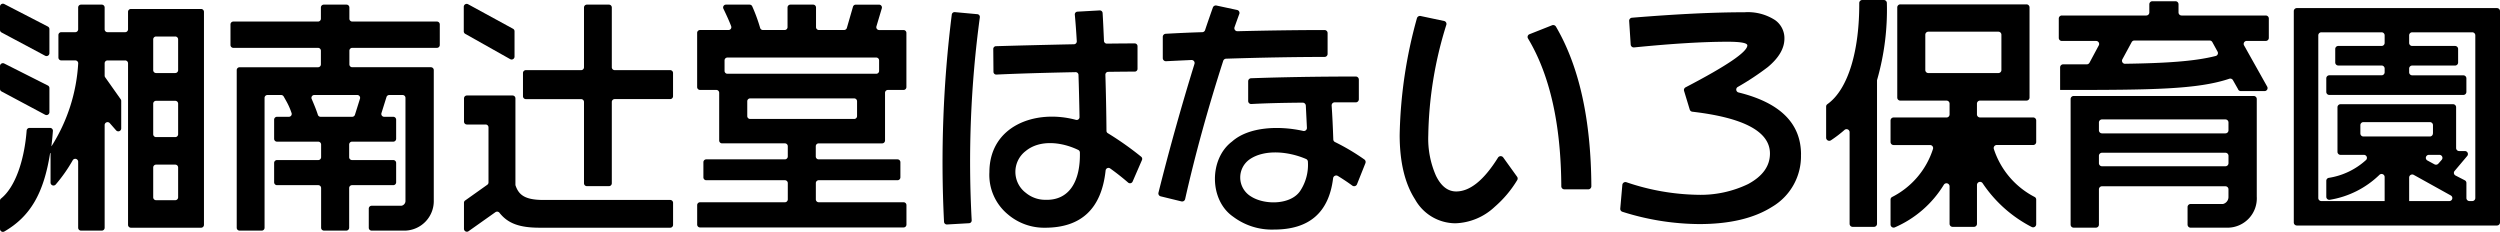
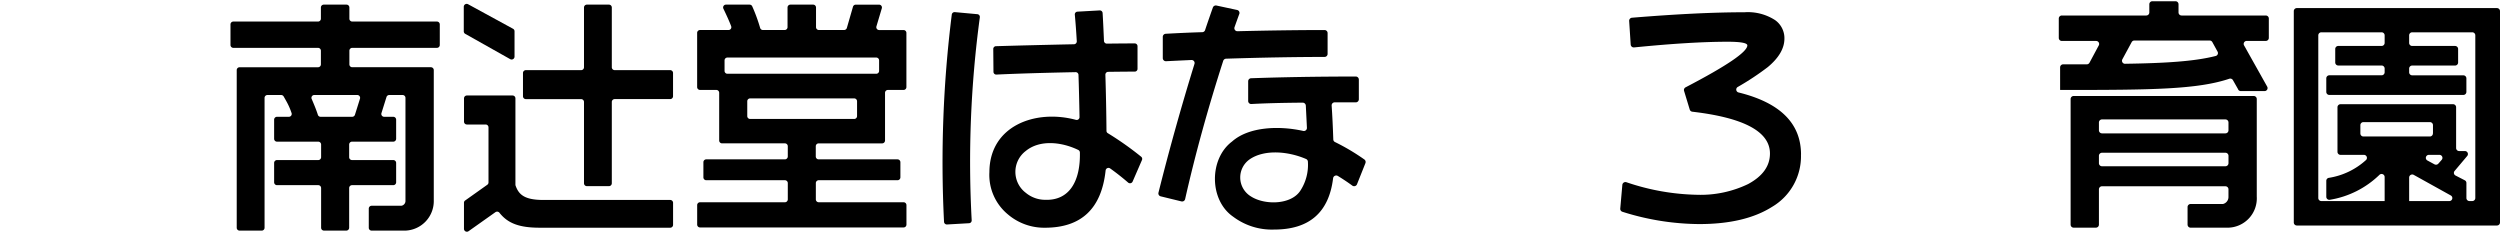
<svg xmlns="http://www.w3.org/2000/svg" width="366.304" height="33.971" viewBox="0 0 366.304 33.971">
  <defs>
    <clipPath id="clip-path">
      <rect id="長方形_341" data-name="長方形 341" width="366.304" height="33.971" transform="translate(0 0)" fill="none" />
    </clipPath>
  </defs>
  <g id="グループ_244" data-name="グループ 244" clip-path="url(#clip-path)">
-     <path id="パス_471" data-name="パス 471" d="M18.334,9.326H15.759a.421.421,0,0,0-.426.414v1.817a.405.405,0,0,0,.075.235l2.279,3.227a.408.408,0,0,1,.074.235V19.3a.428.428,0,0,1-.75.269l-.928-1.056a.428.428,0,0,0-.75.269V33.847a.42.42,0,0,1-.426.414H11.878a.421.421,0,0,1-.426-.414V24.16a.427.427,0,0,0-.8-.2A22.417,22.417,0,0,1,8.167,27.5a.43.43,0,0,1-.76-.261v-4.3c0-.051-.056-.056-.068-.012-.943,5.919-2.921,9.268-6.7,11.46A.426.426,0,0,1,0,34.023V29.869a.4.4,0,0,1,.154-.312c2.1-1.684,3.418-5.634,3.751-9.961a.418.418,0,0,1,.421-.383h3a.418.418,0,0,1,.426.443c-.058.748-.129,1.526-.221,2.224.007.014.017.011.028,0a25.321,25.321,0,0,0,3.9-12.137.423.423,0,0,0-.431-.421H8.985a.42.42,0,0,1-.426-.414V5.6a.421.421,0,0,1,.426-.414h2.041a.42.42,0,0,0,.426-.414V1.563a.421.421,0,0,1,.426-.414h3.028a.42.42,0,0,1,.426.414V4.772a.42.42,0,0,0,.426.414h2.576a.42.42,0,0,0,.426-.414V2.2a.421.421,0,0,1,.426-.414H29.459a.421.421,0,0,1,.426.414V33.422a.421.421,0,0,1-.426.414H19.187a.421.421,0,0,1-.426-.414V9.74a.42.42,0,0,0-.426-.414M26.1,29.39V25.006a.42.42,0,0,0-.426-.414h-2.8a.421.421,0,0,0-.426.414V29.39a.421.421,0,0,0,.426.414h2.8a.42.42,0,0,0,.426-.414m0-9.245V15.656a.42.42,0,0,0-.426-.414h-2.8a.42.42,0,0,0-.426.414v4.489a.42.42,0,0,0,.426.414h2.8a.42.42,0,0,0,.426-.414m0-9.387V6.233a.42.42,0,0,0-.426-.414h-2.8a.42.42,0,0,0-.426.414v4.525a.42.42,0,0,0,.426.414h2.8a.42.42,0,0,0,.426-.414M0,13.5V10.145a.426.426,0,0,1,.622-.368L7.011,13a.413.413,0,0,1,.23.368v3.548a.426.426,0,0,1-.631.363L.221,13.867A.413.413,0,0,1,0,13.5M0,4.861V1.429a.426.426,0,0,1,.626-.366l6.388,3.3a.413.413,0,0,1,.226.366V8.272a.426.426,0,0,1-.631.363L.221,5.224A.413.413,0,0,1,0,4.861" transform="translate(0 -0.471)" />
    <path id="パス_472" data-name="パス 472" d="M81.575,33.965V31.15A.42.42,0,0,1,82,30.736h4.352a.717.717,0,0,0,.6-.764V14.923a.42.42,0,0,0-.426-.414H84.58a.425.425,0,0,0-.408.293l-.742,2.364a.417.417,0,0,0,.408.535H85.16a.421.421,0,0,1,.426.414V20.93a.421.421,0,0,1-.426.414H79.128a.42.42,0,0,0-.426.414v1.868a.42.42,0,0,0,.426.414H85.16a.421.421,0,0,1,.426.414v2.85a.421.421,0,0,1-.426.414H79.128a.42.42,0,0,0-.426.414v5.83a.42.42,0,0,1-.426.414H75.018a.42.42,0,0,1-.426-.414v-5.83a.42.42,0,0,0-.426-.414H68.134a.42.42,0,0,1-.426-.414v-2.85a.42.42,0,0,1,.426-.414h6.032a.42.42,0,0,0,.426-.414V21.759a.42.42,0,0,0-.426-.414H68.134a.42.42,0,0,1-.426-.414V18.115a.42.42,0,0,1,.426-.414h1.725a.417.417,0,0,0,.406-.546,10,10,0,0,0-.781-1.762l-.378-.669a.429.429,0,0,0-.374-.215h-2a.42.42,0,0,0-.426.414V33.965a.42.42,0,0,1-.426.414H62.653a.42.42,0,0,1-.426-.414V10.855a.42.42,0,0,1,.426-.414H74.134a.42.42,0,0,0,.426-.414V8.015a.42.42,0,0,0-.426-.414H61.739a.42.42,0,0,1-.426-.414V4.16a.42.42,0,0,1,.426-.414H74.134a.42.42,0,0,0,.426-.414V1.68a.42.42,0,0,1,.426-.414h3.321a.42.42,0,0,1,.426.414V3.331a.42.42,0,0,0,.426.414H91.554a.42.42,0,0,1,.426.414V7.186a.42.42,0,0,1-.426.414H79.16a.42.42,0,0,0-.426.414v2.011a.421.421,0,0,0,.426.414H90.673a.421.421,0,0,1,.426.414V29.936a4.328,4.328,0,0,1-4.191,4.443H82a.42.42,0,0,1-.426-.414M79.548,17.407l.742-2.364a.417.417,0,0,0-.408-.535H73.6a.414.414,0,0,0-.393.574c.27.62.688,1.616.91,2.331a.421.421,0,0,0,.406.288H79.14a.425.425,0,0,0,.408-.293" transform="translate(-27.542 -0.588)" />
    <path id="パス_473" data-name="パス 473" d="M123.581,29.865l3.239-2.3a.41.41,0,0,0,.175-.334V19.15a.42.42,0,0,0-.426-.414h-2.736a.42.42,0,0,1-.426-.414V14.9a.42.42,0,0,1,.426-.414h6.682a.42.42,0,0,1,.426.414V27.548a.442.442,0,0,0,.024.144c.467,1.333,1.331,2.1,4.071,2.1h18.578a.42.42,0,0,1,.426.414v3.239a.42.42,0,0,1-.426.414h-19.1c-2.945,0-4.665-.609-5.906-2.182a.438.438,0,0,0-.6-.094l-3.929,2.782a.427.427,0,0,1-.677-.335V30.2a.41.41,0,0,1,.175-.335m17.411-2.511V15.431a.42.42,0,0,0-.426-.414h-8.088a.42.42,0,0,1-.426-.414V11.185a.42.42,0,0,1,.426-.414h8.088a.42.42,0,0,0,.426-.414V1.586a.42.42,0,0,1,.426-.414h3.223a.42.42,0,0,1,.426.414v8.77a.42.42,0,0,0,.426.414h8.12a.42.42,0,0,1,.426.414V14.6a.42.42,0,0,1-.426.414h-8.12a.42.42,0,0,0-.426.414V27.354a.42.42,0,0,1-.426.414h-3.223a.421.421,0,0,1-.426-.414M123.373,5.094V1.478a.427.427,0,0,1,.635-.361l6.584,3.593a.413.413,0,0,1,.218.361V8.8a.426.426,0,0,1-.639.358l-6.585-3.706a.413.413,0,0,1-.213-.359" transform="translate(-55.42 -0.494)" />
    <path id="パス_474" data-name="パス 474" d="M185.462,33.5V30.637a.42.42,0,0,1,.426-.414h12.426a.421.421,0,0,0,.426-.414v-2.4a.421.421,0,0,0-.426-.414H186.8a.421.421,0,0,1-.426-.414V24.35a.42.42,0,0,1,.426-.414h11.513a.421.421,0,0,0,.426-.414V22.007a.421.421,0,0,0-.426-.414h-9.2a.42.42,0,0,1-.426-.414v-7a.42.42,0,0,0-.426-.414h-2.377a.42.42,0,0,1-.426-.414V5.4a.42.42,0,0,1,.426-.414h4.161a.415.415,0,0,0,.4-.553c-.294-.789-.817-1.9-1.143-2.578a.414.414,0,0,1,.387-.588h3.449a.421.421,0,0,1,.391.249,24.6,24.6,0,0,1,1.156,3.152.424.424,0,0,0,.414.318h3.177a.42.42,0,0,0,.426-.414V1.68a.421.421,0,0,1,.426-.414h3.322a.421.421,0,0,1,.426.414V4.571a.42.42,0,0,0,.426.414h3.681a.425.425,0,0,0,.41-.3l.9-3.115a.425.425,0,0,1,.41-.3h3.405a.417.417,0,0,1,.409.53l-.793,2.66a.417.417,0,0,0,.409.53h3.56a.42.42,0,0,1,.426.414v7.95a.421.421,0,0,1-.426.414h-2.28a.42.42,0,0,0-.426.414v7a.421.421,0,0,1-.426.414h-9.295a.42.42,0,0,0-.426.414v1.514a.421.421,0,0,0,.426.414h11.546a.42.42,0,0,1,.426.414v2.229a.421.421,0,0,1-.426.414H203.276a.42.42,0,0,0-.426.414v2.4a.421.421,0,0,0,.426.414H215.7a.42.42,0,0,1,.426.414V33.5a.42.42,0,0,1-.426.414H185.888a.42.42,0,0,1-.426-.414m23.426-15.9V15.419a.42.42,0,0,0-.426-.414H193.227a.42.42,0,0,0-.426.414v2.186a.421.421,0,0,0,.426.414h15.235a.42.42,0,0,0,.426-.414m3.231-6.624V9.433a.42.42,0,0,0-.426-.414H189.9a.42.42,0,0,0-.426.414v1.549a.42.42,0,0,0,.426.414h21.794a.421.421,0,0,0,.426-.414" transform="translate(-83.311 -0.588)" />
-     <path id="パス_475" data-name="パス 475" d="M515.917,33.263a19.249,19.249,0,0,1-7.2-6.413.451.451,0,0,0-.828.238V32.8a.445.445,0,0,1-.452.439h-3.112a.446.446,0,0,1-.452-.439V27.291a.454.454,0,0,0-.843-.217,15.731,15.731,0,0,1-7.174,6.238.453.453,0,0,1-.631-.407V29.238a.43.43,0,0,1,.257-.389,11.974,11.974,0,0,0,5.962-7.022.444.444,0,0,0-.434-.575h-5.333a.445.445,0,0,1-.452-.439v-3.16a.445.445,0,0,1,.452-.439h7.745a.445.445,0,0,0,.452-.439V15.182a.446.446,0,0,0-.452-.44h-6.761a.445.445,0,0,1-.452-.439V1.079a.445.445,0,0,1,.452-.439h18.476a.445.445,0,0,1,.452.439V14.3a.445.445,0,0,1-.452.439h-6.8a.446.446,0,0,0-.452.44v1.591a.445.445,0,0,0,.452.439h7.778a.445.445,0,0,1,.452.439v3.16a.445.445,0,0,1-.452.439h-5.323a.444.444,0,0,0-.433.578,12.13,12.13,0,0,0,5.952,7.021.43.43,0,0,1,.255.388v3.627a.451.451,0,0,1-.65.4m-4.448-23V5.082a.445.445,0,0,0-.452-.439H500.77a.445.445,0,0,0-.452.439v5.184a.446.446,0,0,0,.452.44h10.248a.446.446,0,0,0,.452-.44M489.226,32.8V19.364a.45.45,0,0,0-.754-.32A17.9,17.9,0,0,1,486.5,20.55a.454.454,0,0,1-.713-.36V15.61a.427.427,0,0,1,.186-.349c3.114-2.215,4.7-8,4.667-14.819A.444.444,0,0,1,491.087,0h3.144a.449.449,0,0,1,.455.44,37.248,37.248,0,0,1-1.423,11.238.394.394,0,0,0-.02.126V32.8a.446.446,0,0,1-.452.439h-3.112a.445.445,0,0,1-.452-.439" transform="translate(-218.219 0)" />
    <path id="パス_476" data-name="パス 476" d="M566.545,33.077V30.486a.445.445,0,0,1,.452-.439h4.733a1.053,1.053,0,0,0,.809-1.057v-1.1a.445.445,0,0,0-.452-.439H554.01a.445.445,0,0,0-.452.439v5.184a.445.445,0,0,1-.452.439h-3.244a.445.445,0,0,1-.452-.439V14.66a.445.445,0,0,1,.452-.439h26.371a.445.445,0,0,1,.452.439V28.954a4.3,4.3,0,0,1-4.2,4.562H567a.445.445,0,0,1-.452-.439m5.994-9v-1.1a.445.445,0,0,0-.452-.439H554.01a.445.445,0,0,0-.452.439v1.1a.445.445,0,0,0,.452.439h18.078a.445.445,0,0,0,.452-.439m0-4.821V18.094a.446.446,0,0,0-.452-.44H554.01a.446.446,0,0,0-.452.44v1.163a.446.446,0,0,0,.452.44h18.078a.446.446,0,0,0,.452-.44m1.434-5.983-.782-1.377a.451.451,0,0,0-.539-.2c-4.667,1.566-11.391,1.64-24.15,1.64h-.632V10.023a.446.446,0,0,1,.452-.44h3.453a.454.454,0,0,0,.4-.237L553.541,6.8a.44.44,0,0,0-.4-.642h-5.013a.445.445,0,0,1-.452-.439V2.866a.445.445,0,0,1,.452-.439H560.49a.446.446,0,0,0,.452-.439V.776a.445.445,0,0,1,.452-.439h3.375a.445.445,0,0,1,.452.439V1.988a.446.446,0,0,0,.452.439H578a.445.445,0,0,1,.452.439V5.714a.445.445,0,0,1-.452.439h-2.778a.439.439,0,0,0-.4.65l3.393,6.049a.44.44,0,0,1-.4.65h-3.457a.455.455,0,0,1-.4-.227M557.4,9.5c5.88-.088,10.143-.345,13.267-1.142a.435.435,0,0,0,.276-.632l-.767-1.4a.453.453,0,0,0-.4-.233H558.756a.454.454,0,0,0-.4.235l-1.37,2.529a.444.444,0,0,0,.414.645" transform="translate(-246.02 -0.156)" />
    <path id="パス_477" data-name="パス 477" d="M610.193,33.63V2.653a.445.445,0,0,1,.452-.439h29.31a.445.445,0,0,1,.452.439V33.63a.445.445,0,0,1-.452.439h-29.31a.445.445,0,0,1-.452-.439M636.331,5.761h-8.784a.446.446,0,0,0-.452.439V7.324a.446.446,0,0,0,.452.439h6.271a.445.445,0,0,1,.452.439v1.991a.445.445,0,0,1-.452.439h-6.271a.446.446,0,0,0-.452.44v.554a.446.446,0,0,0,.452.439h7.483a.446.446,0,0,1,.452.44V14.5a.445.445,0,0,1-.452.439H615.406a.445.445,0,0,1-.452-.439V12.5a.446.446,0,0,1,.452-.44h7.647a.446.446,0,0,0,.452-.439v-.554a.446.446,0,0,0-.452-.44h-6.336a.446.446,0,0,1-.452-.439V8.2a.446.446,0,0,1,.452-.439h6.336a.446.446,0,0,0,.452-.439V6.2a.446.446,0,0,0-.452-.439h-8.818a.445.445,0,0,0-.452.439V30.048a.445.445,0,0,0,.452.439h18.738a.437.437,0,0,0,.224-.82l-5.425-3.014a.452.452,0,0,0-.676.381v3.743a.445.445,0,0,1-.452.439h-2.687a.445.445,0,0,1-.452-.439V26.957a.449.449,0,0,0-.76-.314,13.553,13.553,0,0,1-7.284,3.66.448.448,0,0,1-.506-.44V27.513a.44.44,0,0,1,.392-.43,10.515,10.515,0,0,0,5.427-2.606.44.44,0,0,0-.317-.758h-3.411a.445.445,0,0,1-.452-.439V16.737a.446.446,0,0,1,.452-.44h16.479a.446.446,0,0,1,.452.44v5.985a.446.446,0,0,0,.452.439h.827a.439.439,0,0,1,.35.718l-1.853,2.2a.433.433,0,0,0,.137.666l1.356.7a.436.436,0,0,1,.239.387v2.216a.446.446,0,0,0,.452.439h.4a.445.445,0,0,0,.452-.439V6.2a.445.445,0,0,0-.452-.439m-4.965,19.247.495-.563a.438.438,0,0,0-.344-.725h-1.533a.438.438,0,0,0-.22.823l1.038.563a.46.46,0,0,0,.564-.1m-.786-4.42V19.359a.445.445,0,0,0-.452-.439H620.4a.445.445,0,0,0-.452.439v1.229a.445.445,0,0,0,.452.439h9.724a.445.445,0,0,0,.452-.439" transform="translate(-274.103 -1.028)" />
    <path id="パス_478" data-name="パス 478" d="M256.193,3.867A158.161,158.161,0,0,0,255,33.613a.405.405,0,0,1-.392.423l-3.216.183a.415.415,0,0,1-.445-.383,173.9,173.9,0,0,1,1.136-30.377.416.416,0,0,1,.457-.353l3.28.3a.4.4,0,0,1,.372.457m23.763,20.9-1.377,3.173a.422.422,0,0,1-.662.14q-1.3-1.124-2.631-2.071a.423.423,0,0,0-.662.3q-.9,8.39-8.888,8.39a8.188,8.188,0,0,1-5.427-1.951,7.491,7.491,0,0,1-2.714-6.2c.019-6.786,6.741-9.25,12.672-7.655a.417.417,0,0,0,.534-.4q-.064-3.574-.153-6.2a.413.413,0,0,0-.432-.387q-7.146.144-11.592.353a.408.408,0,0,1-.433-.4l-.029-3.348a.407.407,0,0,1,.4-.41q4.737-.141,11.423-.284a.42.42,0,0,0,.414-.434q-.12-2.108-.289-3.905a.405.405,0,0,1,.392-.437l3.24-.182a.413.413,0,0,1,.441.379q.091,1.48.2,4.093a.422.422,0,0,0,.428.395q2.122-.029,4.074-.032a.409.409,0,0,1,.414.408v3.318a.408.408,0,0,1-.413.406q-1.332,0-3.881.033a.414.414,0,0,0-.416.417q.126,4.118.161,8.236a.39.39,0,0,0,.2.338,45.9,45.9,0,0,1,4.876,3.441.407.407,0,0,1,.127.479m-9.1-1.1a.419.419,0,0,0-.234-.365c-2.409-1.167-5.618-1.554-7.7.152a3.846,3.846,0,0,0,0,6.12,4.455,4.455,0,0,0,2.89,1.032c3.456.109,5.137-2.66,5.046-6.939" transform="translate(-112.626 -1.329)" />
    <path id="パス_479" data-name="パス 479" d="M320,2.737q-.374,1.028-.7,1.947a.445.445,0,0,0,.446.585q6.864-.168,12.742-.174a.445.445,0,0,1,.451.442V8.594a.443.443,0,0,1-.448.441q-6.591.008-14.419.258a.464.464,0,0,0-.426.313q-3.382,10.506-5.584,20.266a.45.45,0,0,1-.551.329l-3.022-.738a.443.443,0,0,1-.333-.534q2.353-9.4,5.278-18.876a.44.44,0,0,0-.449-.567q-1.452.067-3.711.177a.455.455,0,0,1-.484-.441V6.085a.453.453,0,0,1,.433-.442q2.879-.161,5.351-.234a.44.44,0,0,0,.411-.3q.535-1.6,1.144-3.312a.461.461,0,0,1,.53-.291l3.016.648a.444.444,0,0,1,.329.583m18.482,21.85-1.239,3.107a.454.454,0,0,1-.694.191q-.955-.7-2.108-1.409a.461.461,0,0,0-.7.334q-.92,7.521-8.638,7.519a9.432,9.432,0,0,1-5.993-1.875c-3.552-2.438-3.541-8.5-.176-11.021,2.47-2.2,6.949-2.33,10.411-1.558a.448.448,0,0,0,.561-.444q-.062-1.3-.162-3.269a.462.462,0,0,0-.465-.427q-4.647.039-7.507.2a.444.444,0,0,1-.475-.441V12.6a.444.444,0,0,1,.435-.442q7.062-.246,15.322-.253a.453.453,0,0,1,.459.443v2.9a.448.448,0,0,1-.454.442h-3.078a.443.443,0,0,0-.453.465q.147,2.157.241,4.971a.433.433,0,0,0,.246.378,31.6,31.6,0,0,1,4.3,2.553.446.446,0,0,1,.164.526m-8.43-.193a.445.445,0,0,0-.27-.4c-2.633-1.139-6.1-1.43-8.251.041a3.244,3.244,0,0,0,.158,5.433c1.989,1.3,5.9,1.274,7.263-.841a6.943,6.943,0,0,0,1.1-4.234" transform="translate(-138.417 -0.694)" />
-     <path id="パス_480" data-name="パス 480" d="M389.543,27.926a.441.441,0,0,1,.019.486,16.331,16.331,0,0,1-3.3,3.92,8.82,8.82,0,0,1-5.746,2.411,6.8,6.8,0,0,1-5.923-3.5q-2.257-3.5-2.256-9.471A67.987,67.987,0,0,1,374.866,4.7a.462.462,0,0,1,.541-.327l3.433.728a.44.44,0,0,1,.336.556,56.842,56.842,0,0,0-2.647,16.19,13.457,13.457,0,0,0,1.128,5.932q1.127,2.3,2.961,2.3,3.032,0,6.126-4.955a.463.463,0,0,1,.763-.032Zm10.428,1.843h-3.5a.448.448,0,0,1-.451-.441q-.076-13.661-4.879-21.664a.429.429,0,0,1,.218-.624l3.3-1.308a.465.465,0,0,1,.571.189q5.116,8.734,5.193,23.4a.455.455,0,0,1-.458.45" transform="translate(-167.255 -2.027)" />
    <path id="パス_481" data-name="パス 481" d="M457.5,24.211a8.6,8.6,0,0,1-4.231,7.654q-3.985,2.525-10.682,2.525a37.86,37.86,0,0,1-11.247-1.8.451.451,0,0,1-.319-.465l.307-3.489a.453.453,0,0,1,.6-.375A33.985,33.985,0,0,0,442.31,30.1a16.048,16.048,0,0,0,7.438-1.569q3.207-1.722,3.208-4.477,0-4.8-11.368-6.127a.455.455,0,0,1-.385-.312l-.834-2.745a.444.444,0,0,1,.227-.517q9.047-4.713,9.046-6.142,0-.536-2.891-.536-5.381,0-13.7.832a.454.454,0,0,1-.5-.41l-.225-3.472a.45.45,0,0,1,.42-.469q9.719-.8,16.474-.8A7.343,7.343,0,0,1,453.7,4.5a3.239,3.239,0,0,1,1.375,2.717q0,2.143-2.433,4.17a39.435,39.435,0,0,1-4.413,2.918.438.438,0,0,0,.117.8q9.162,2.252,9.162,9.1" transform="translate(-193.619 -1.559)" />
  </g>
</svg>